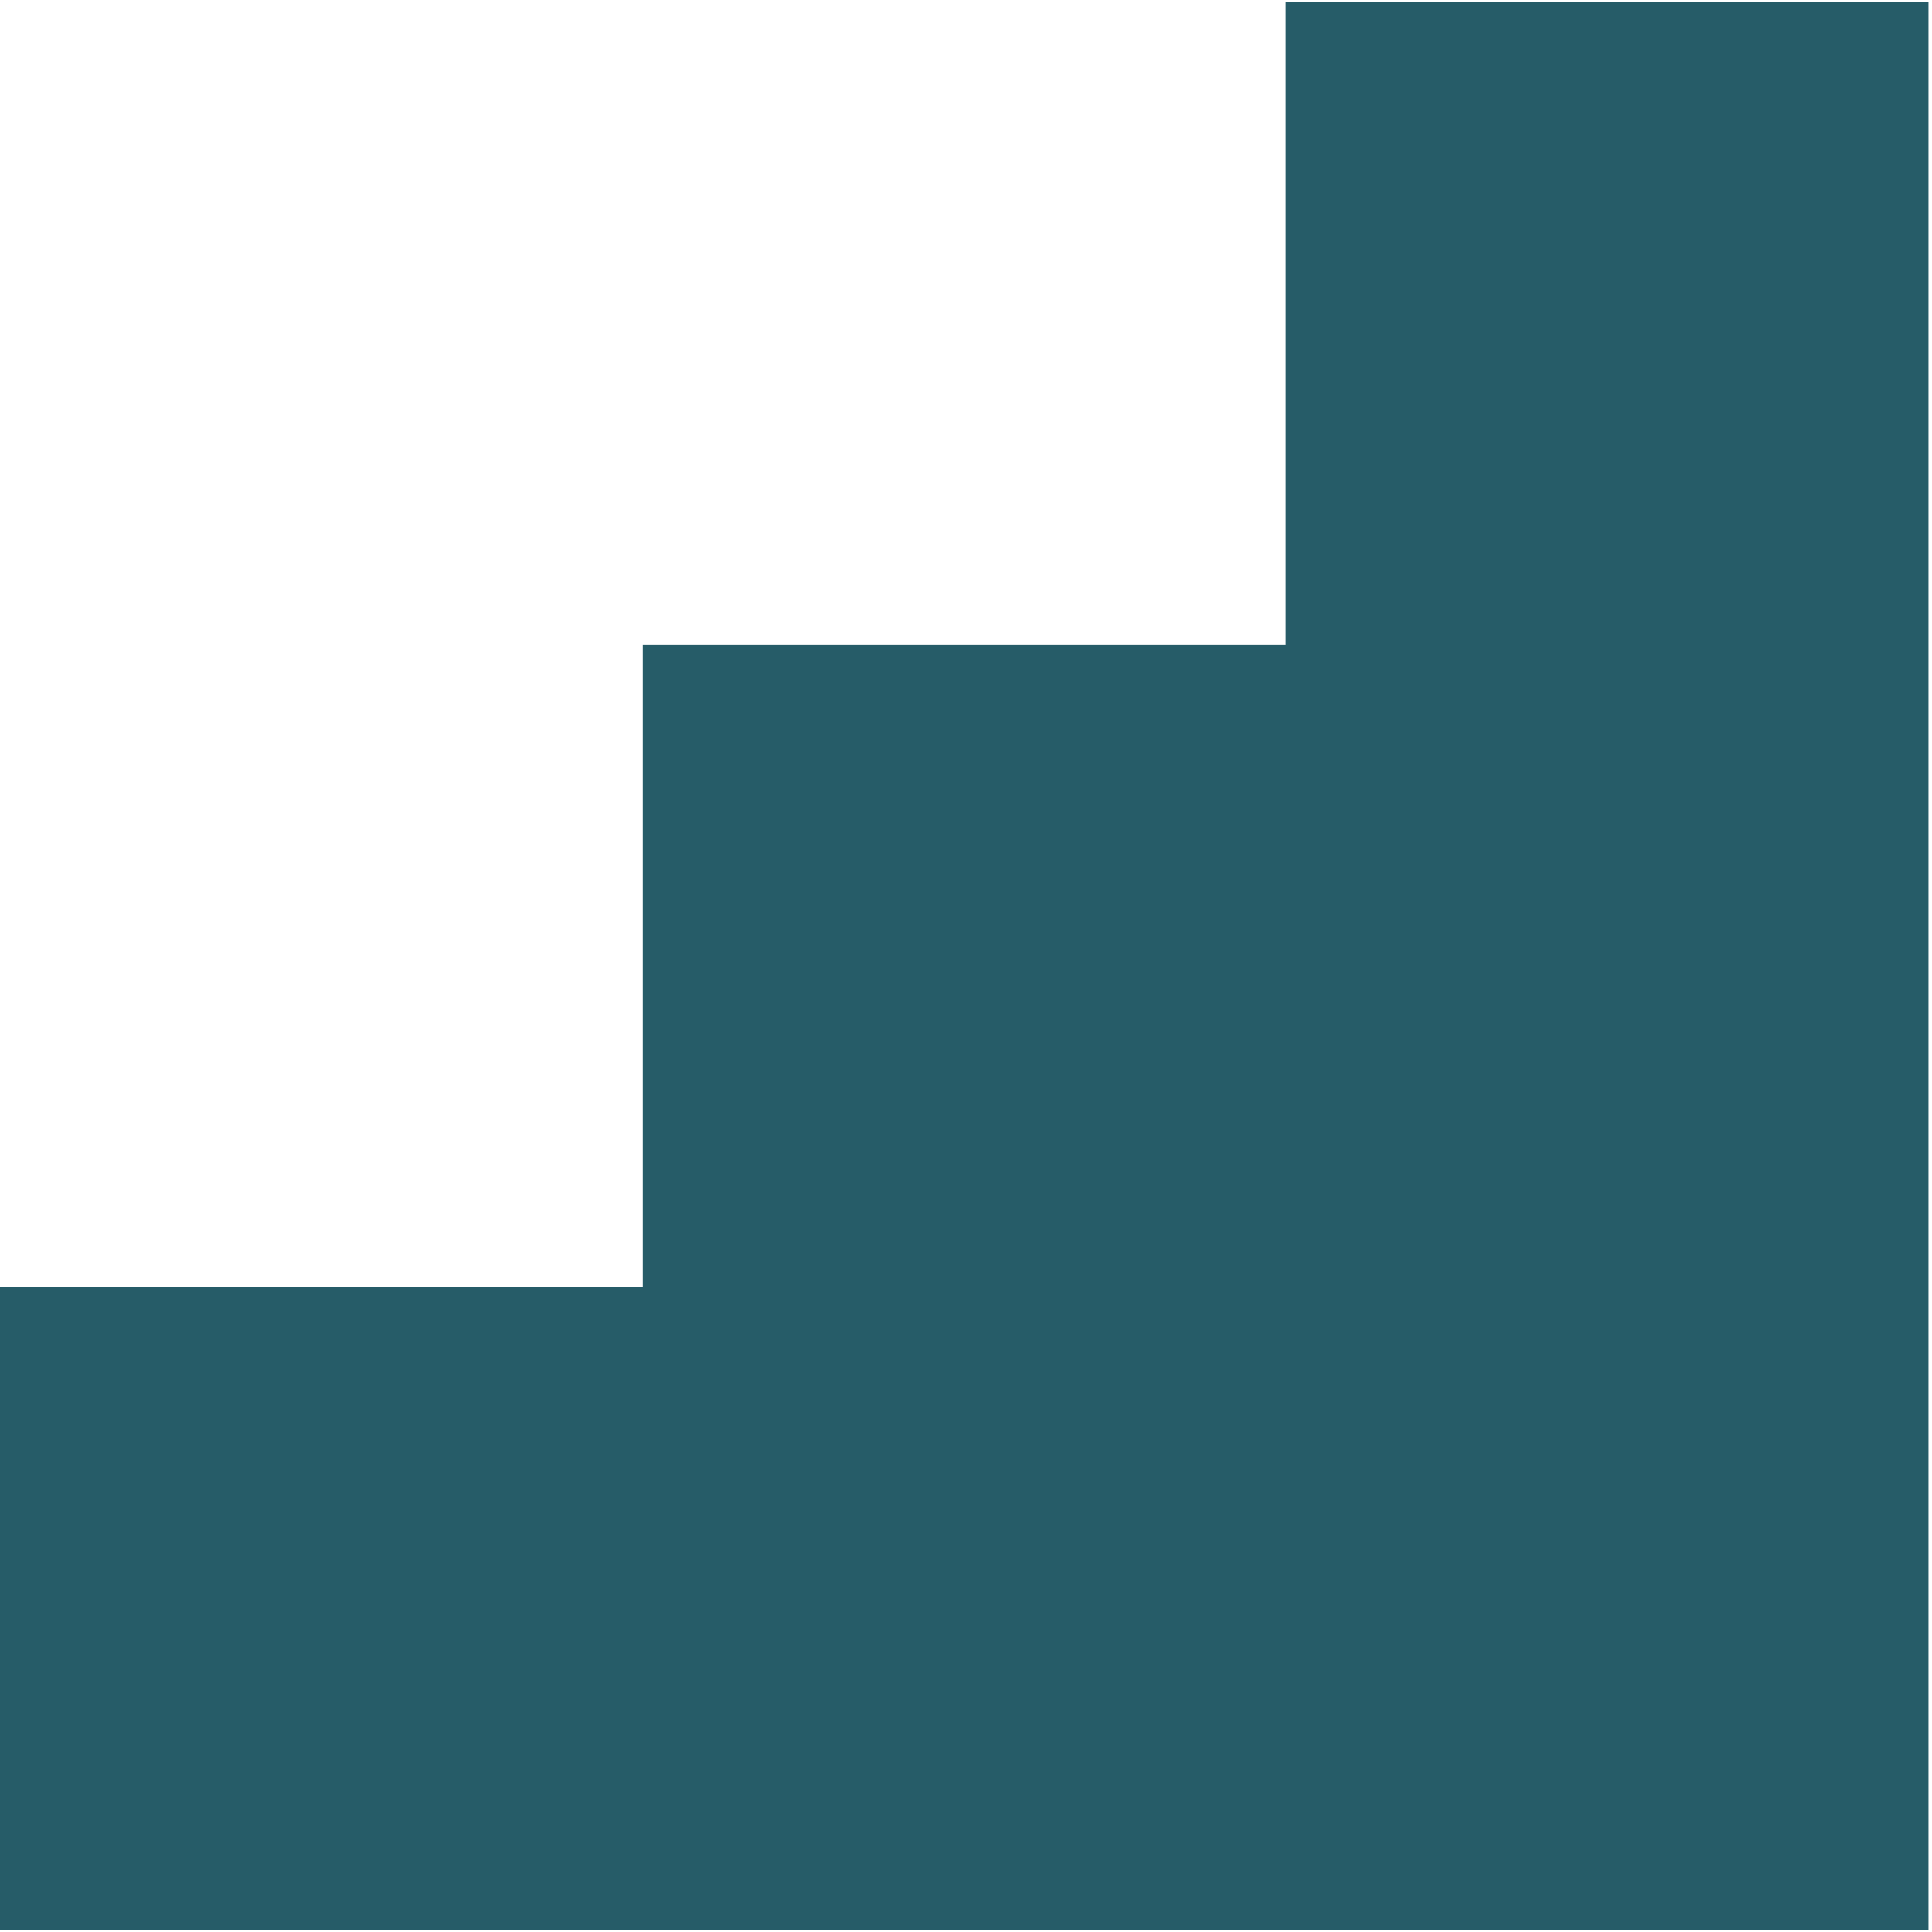
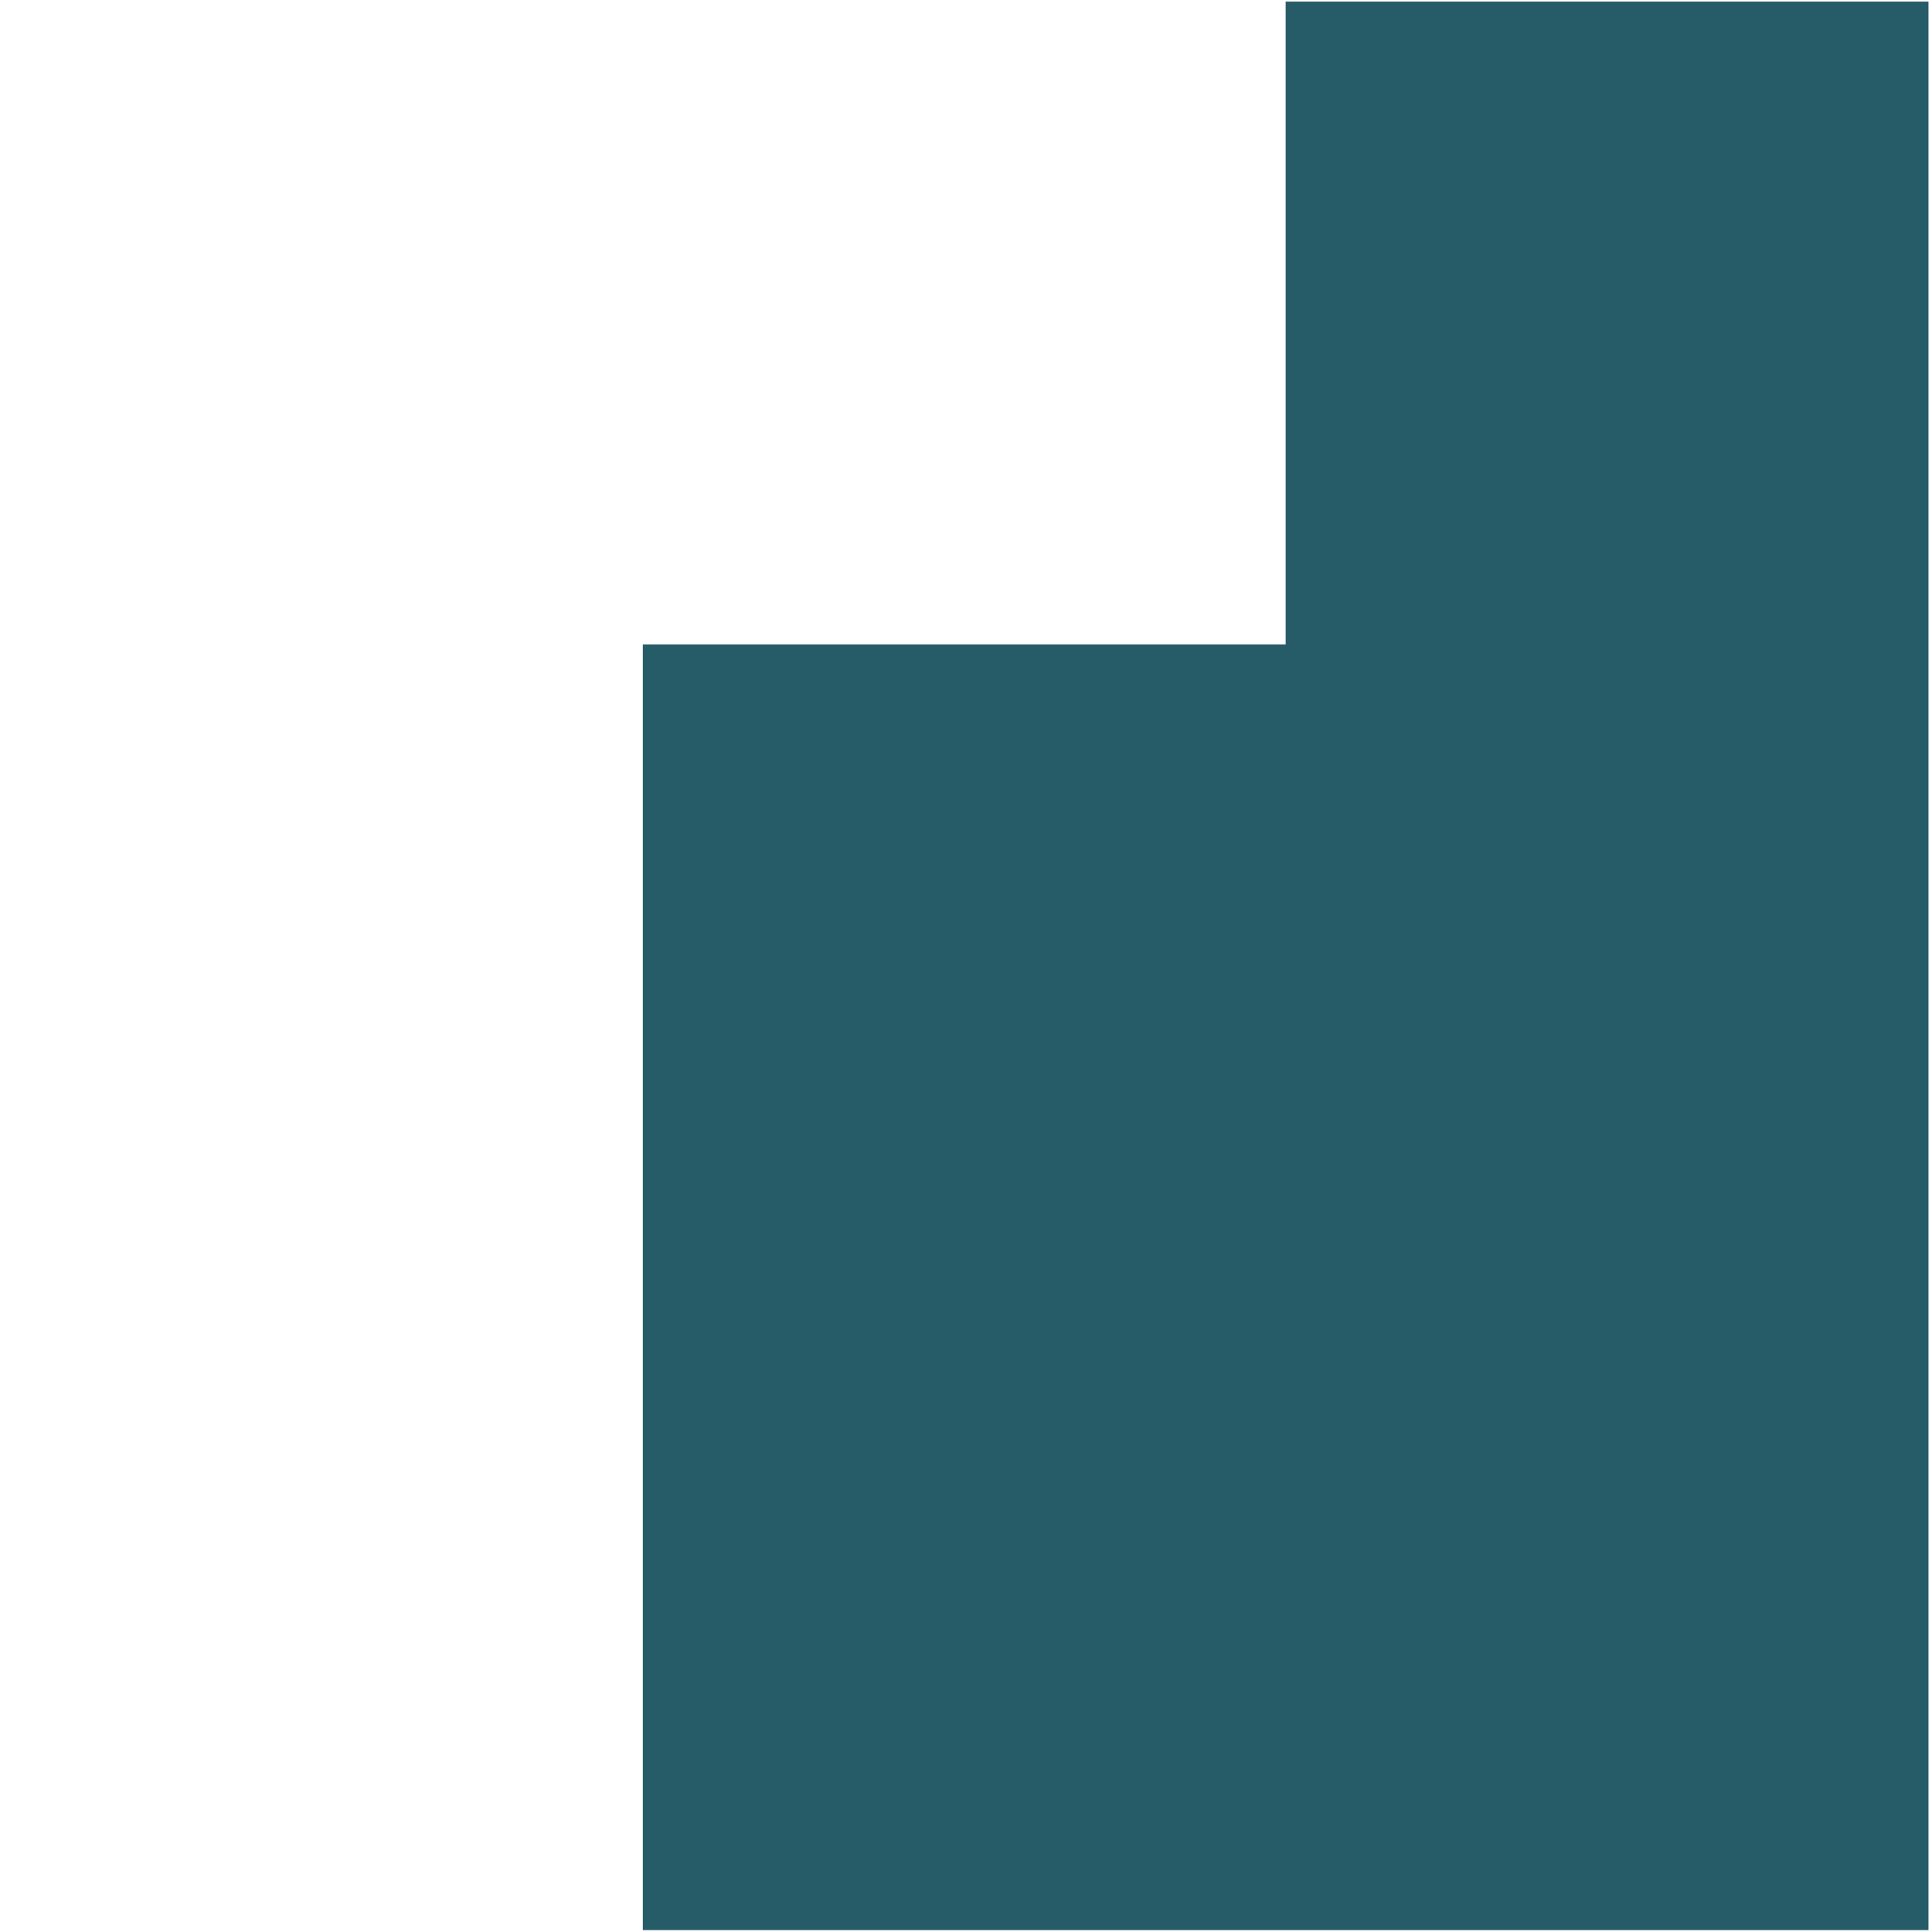
<svg xmlns="http://www.w3.org/2000/svg" width="357" height="357" viewBox="0 0 357 357" fill="none">
-   <path d="M356.35 0.294H237.566V119.077H118.783V237.86H0V356.643H356.35V0.294Z" fill="#265C68" />
+   <path d="M356.35 0.294H237.566V119.077H118.783V237.86V356.643H356.35V0.294Z" fill="#265C68" />
</svg>